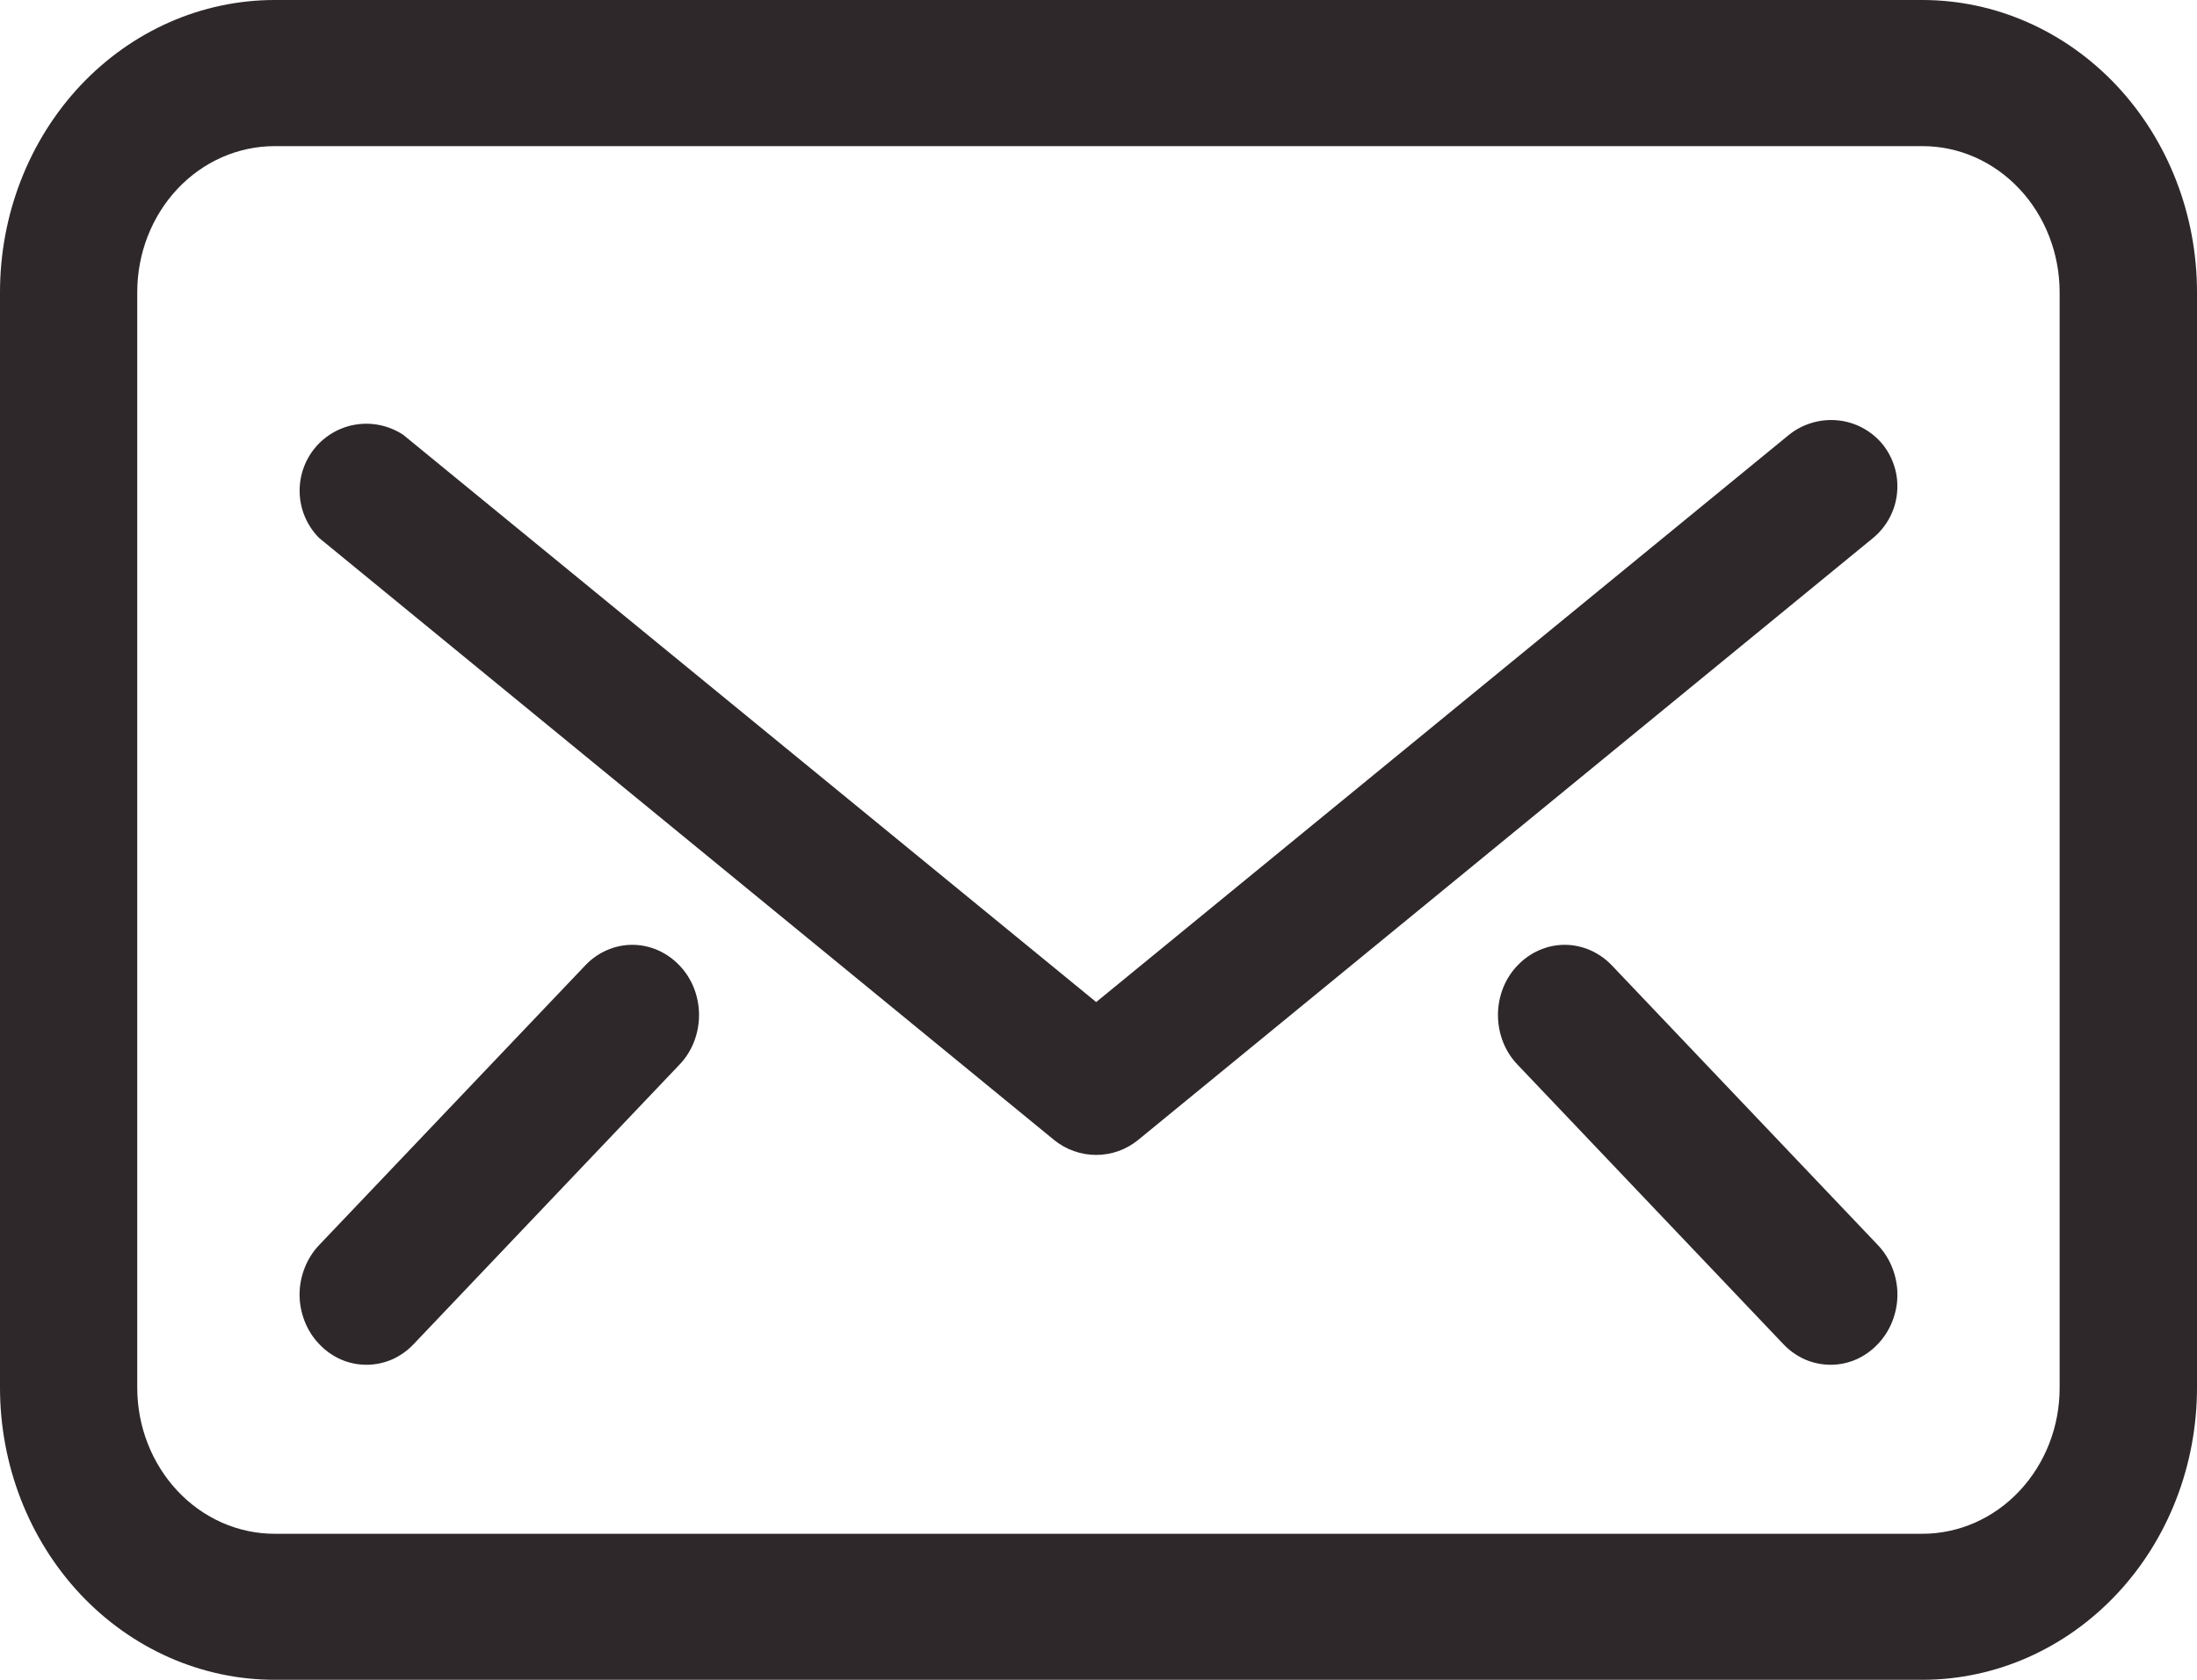
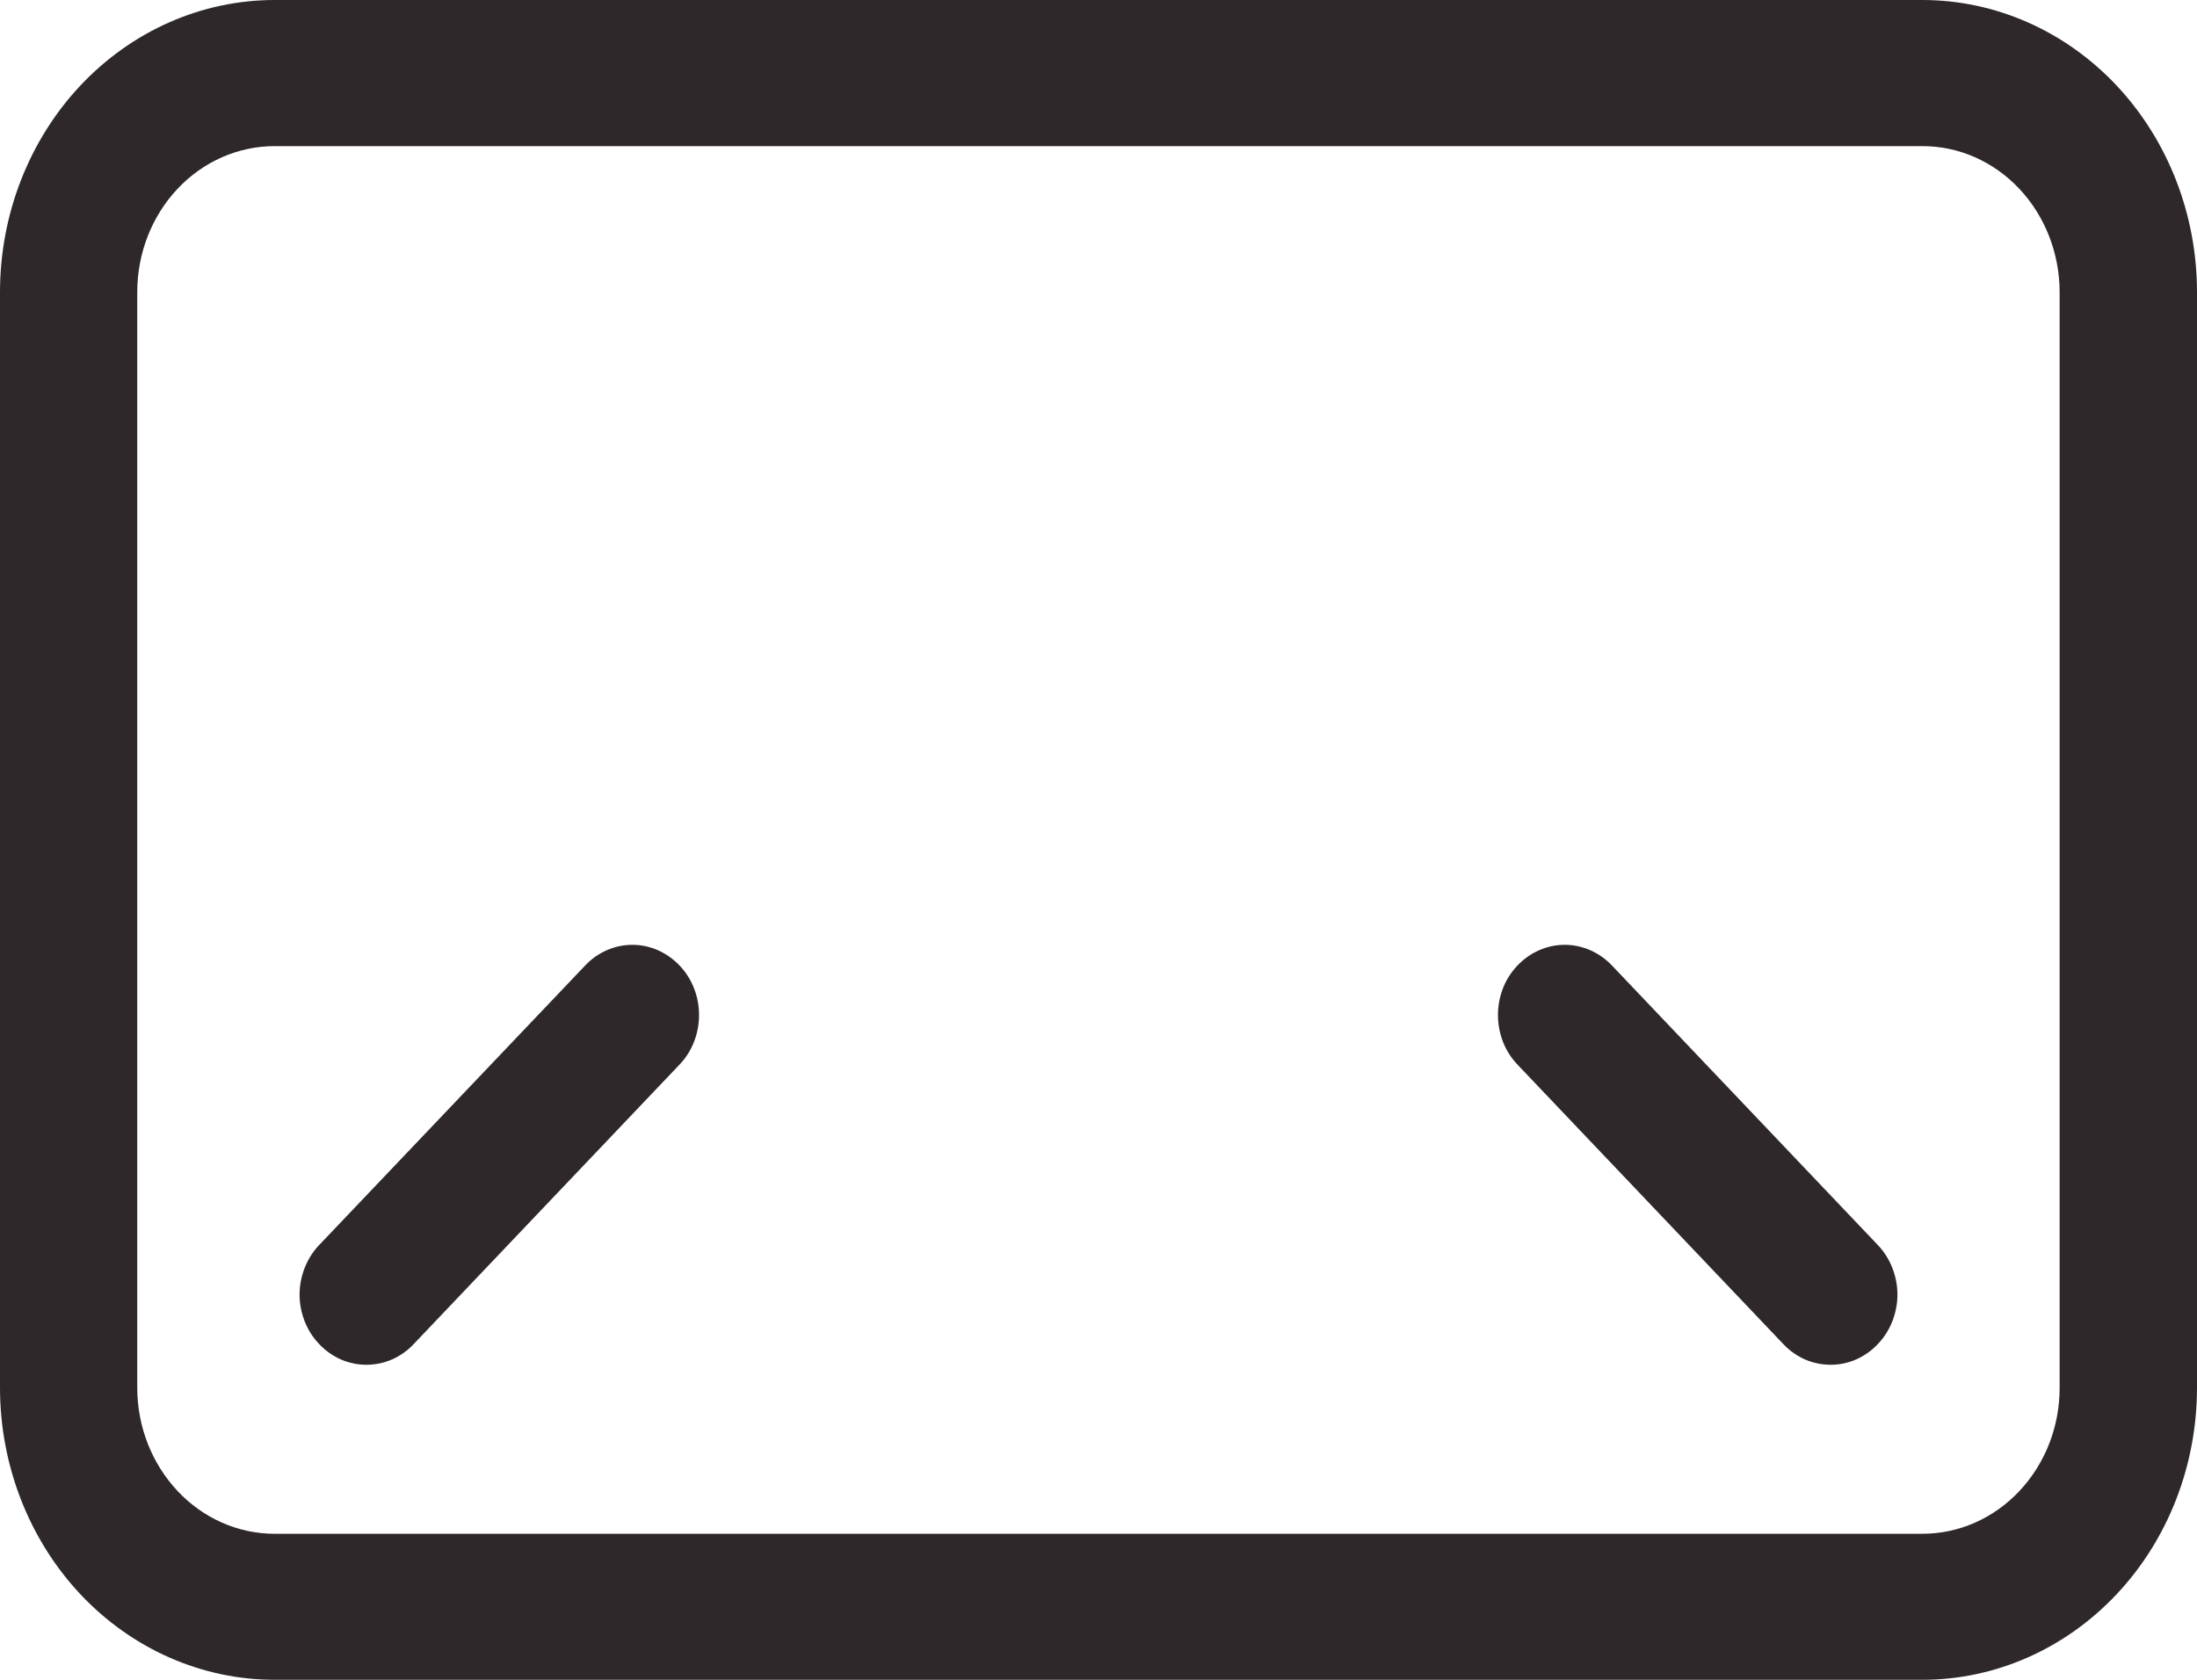
<svg xmlns="http://www.w3.org/2000/svg" width="17" height="13" viewBox="0 0 17 13" fill="none">
  <path d="M14.875.0H2.125C1.561.0 1.021.238.622.662.224 1.086.0 1.661.0 2.261V10.739c0 .6.224 1.175.622 1.599C1.021 12.762 1.561 13 2.125 13h12.75C15.439 13 15.979 12.762 16.378 12.338S17 11.339 17 10.739V2.261C17 1.661 16.776 1.086 16.378.662 15.979.238 15.439.0 14.875.0zm1.062 10.739C15.938 11.039 15.826 11.326 15.626 11.539 15.427 11.751 15.157 11.87 14.875 11.87H2.125c-.282.0-.552-.119-.751-.331C1.174 11.326 1.062 11.039 1.062 10.739V2.261c0-.3.112-.587.311-.799s.47-.331.751-.331h12.75C15.157 1.13 15.427 1.25 15.626 1.462c.199.212.311.5.311.799V10.739z" fill="#2e282a" />
-   <path d="M14.567 3.438C14.48 3.333 14.355 3.266 14.22 3.253S13.949 3.28 13.843 3.365L8.482 7.755 3.12 3.365C3.014 3.295 2.884 3.266 2.758 3.285 2.631 3.304 2.516 3.37 2.435 3.469 2.354 3.569 2.313 3.694 2.319 3.822 2.325 3.951 2.379 4.072 2.469 4.163L8.156 8.822C8.248 8.897 8.363 8.938 8.482 8.938S8.715 8.897 8.807 8.822L14.494 4.163c.105-.087.172-.212.185-.347C14.693 3.679 14.652 3.544 14.567 3.438z" fill="#2e282a" />
  <path d="M12.473 7.472C12.376 7.37 12.244 7.312 12.107 7.312 11.97 7.312 11.839 7.37 11.742 7.472 11.645 7.573 11.591 7.711 11.591 7.855 11.591 8 11.645 8.138 11.742 8.239l2.057 2.163C13.847 10.453 13.904 10.493 13.967 10.521 14.029 10.548 14.097 10.562 14.165 10.562S14.3 10.548 14.362 10.521C14.425 10.493 14.482 10.453 14.53 10.402 14.578 10.352 14.616 10.293 14.642 10.227 14.668 10.161 14.682 10.09 14.682 10.019 14.682 9.947 14.668 9.877 14.642 9.811 14.616 9.745 14.578 9.685 14.53 9.635l-2.057-2.163z" fill="#2e282a" />
  <path d="M4.528 7.472 2.47 9.635C2.422 9.685 2.384 9.745 2.358 9.811 2.332 9.877 2.318 9.947 2.318 10.019 2.318 10.09 2.332 10.161 2.358 10.227 2.384 10.293 2.422 10.352 2.47 10.402 2.518 10.453 2.575 10.493 2.638 10.521 2.7 10.548 2.768 10.562 2.835 10.562 2.903 10.562 2.971 10.548 3.033 10.521 3.096 10.493 3.153 10.453 3.201 10.402L5.258 8.239C5.355 8.138 5.409 8 5.409 7.855 5.409 7.711 5.355 7.573 5.258 7.472 5.161 7.37 5.03 7.312 4.893 7.312 4.756 7.312 4.624 7.37 4.528 7.472z" fill="#2e282a" />
</svg>